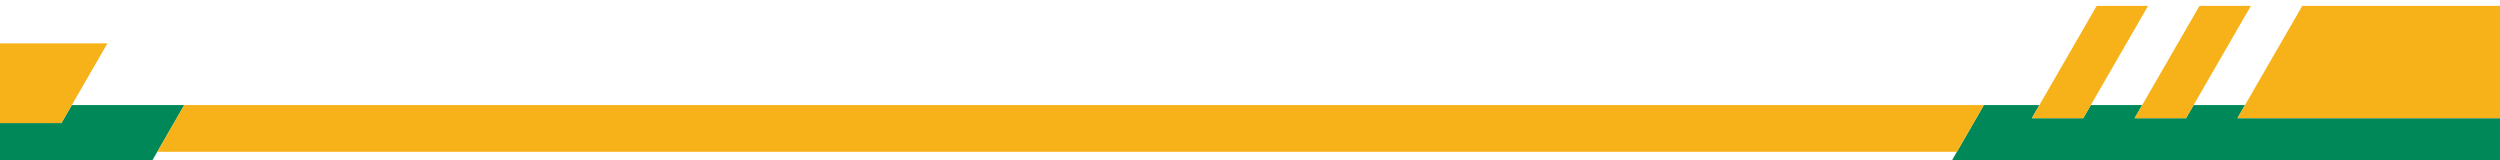
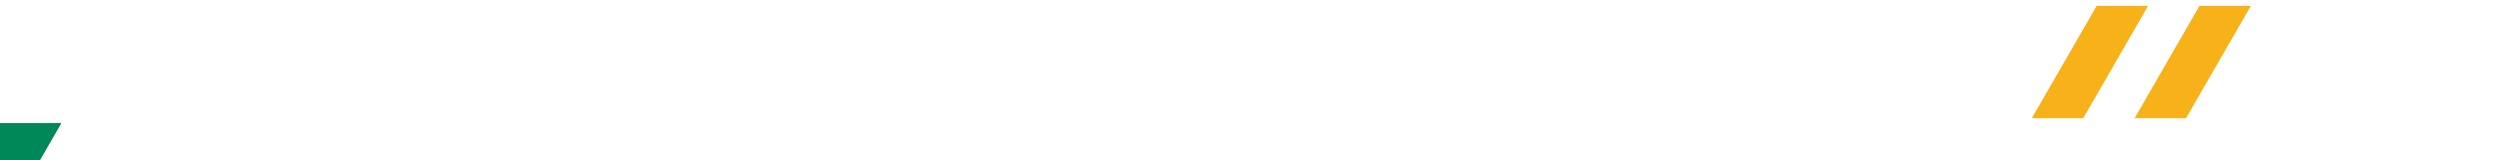
<svg xmlns="http://www.w3.org/2000/svg" id="Layer_1" data-name="Layer 1" viewBox="0 0 1806.52 115.93">
  <defs>
    <style> .cls-1 { fill: #f7b219; } .cls-1, .cls-2 { stroke-width: 0px; } .cls-2 { fill: #008859; } </style>
  </defs>
-   <path class="cls-2" d="M1433.57,75.91h40.13l-5.49,9.51h37.15l5.49-9.51h37.14l-5.49,9.51h37.14l5.49-9.51h37.14l-5.49,9.51h199.6v51.63h-418.11l15.79-27.35,19.51-33.79Z" />
-   <path class="cls-2" d="M44.38,88.93l7.53-13.03h81.25l-19.51,33.79-11.73,20.31H-4.41v-41.07h48.79Z" />
-   <path class="cls-1" d="M77.66,31.3l-25.75,44.6-7.53,13.03H-4.41V31.3h82.06Z" />
-   <path class="cls-1" d="M1433.57,75.91l-19.51,33.79H113.65l19.51-33.79h1300.41Z" />
-   <path class="cls-1" d="M1816.38,4.24v81.18h-199.6l46.87-81.18h152.73Z" />
+   <path class="cls-2" d="M44.38,88.93l7.53-13.03l-19.51,33.79-11.73,20.31H-4.41v-41.07h48.79Z" />
  <path class="cls-1" d="M1515.08,4.24h37.14l-41.38,71.67-5.49,9.51h-37.15l5.49-9.51,41.38-71.67Z" />
  <path class="cls-1" d="M1589.36,4.24h37.14l-41.38,71.67-5.49,9.51h-37.14l5.49-9.51,41.38-71.67Z" />
</svg>